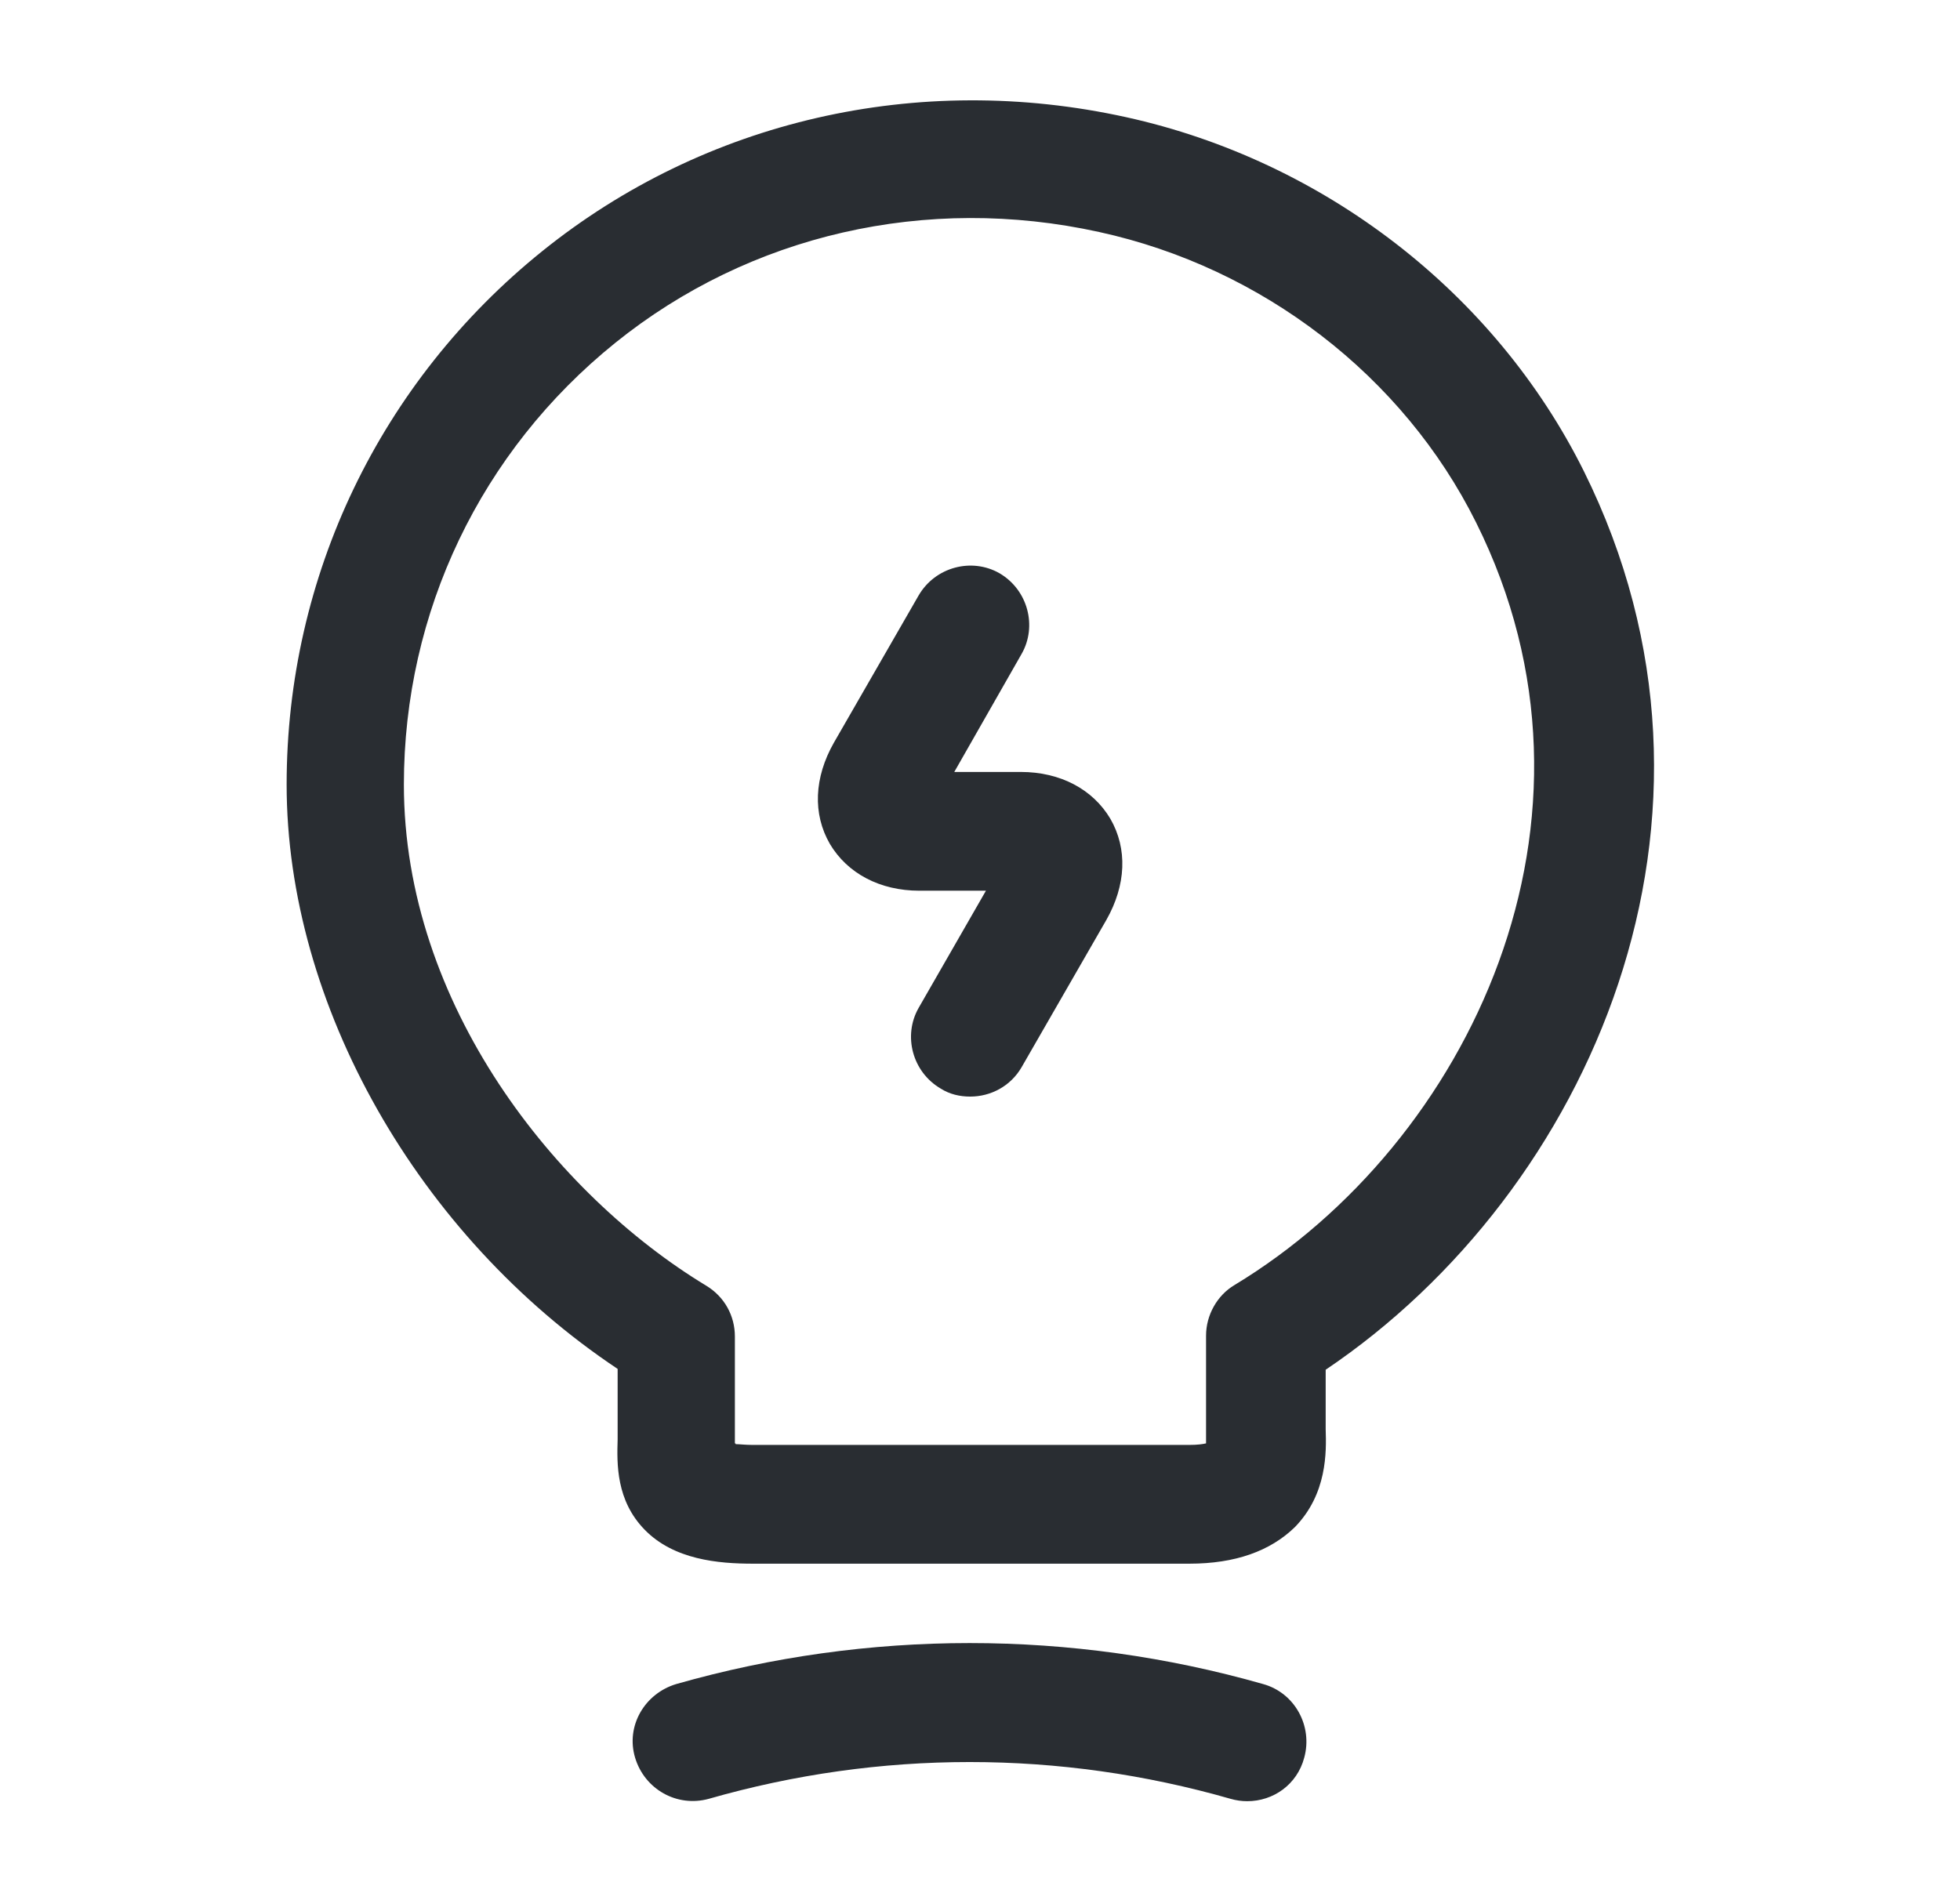
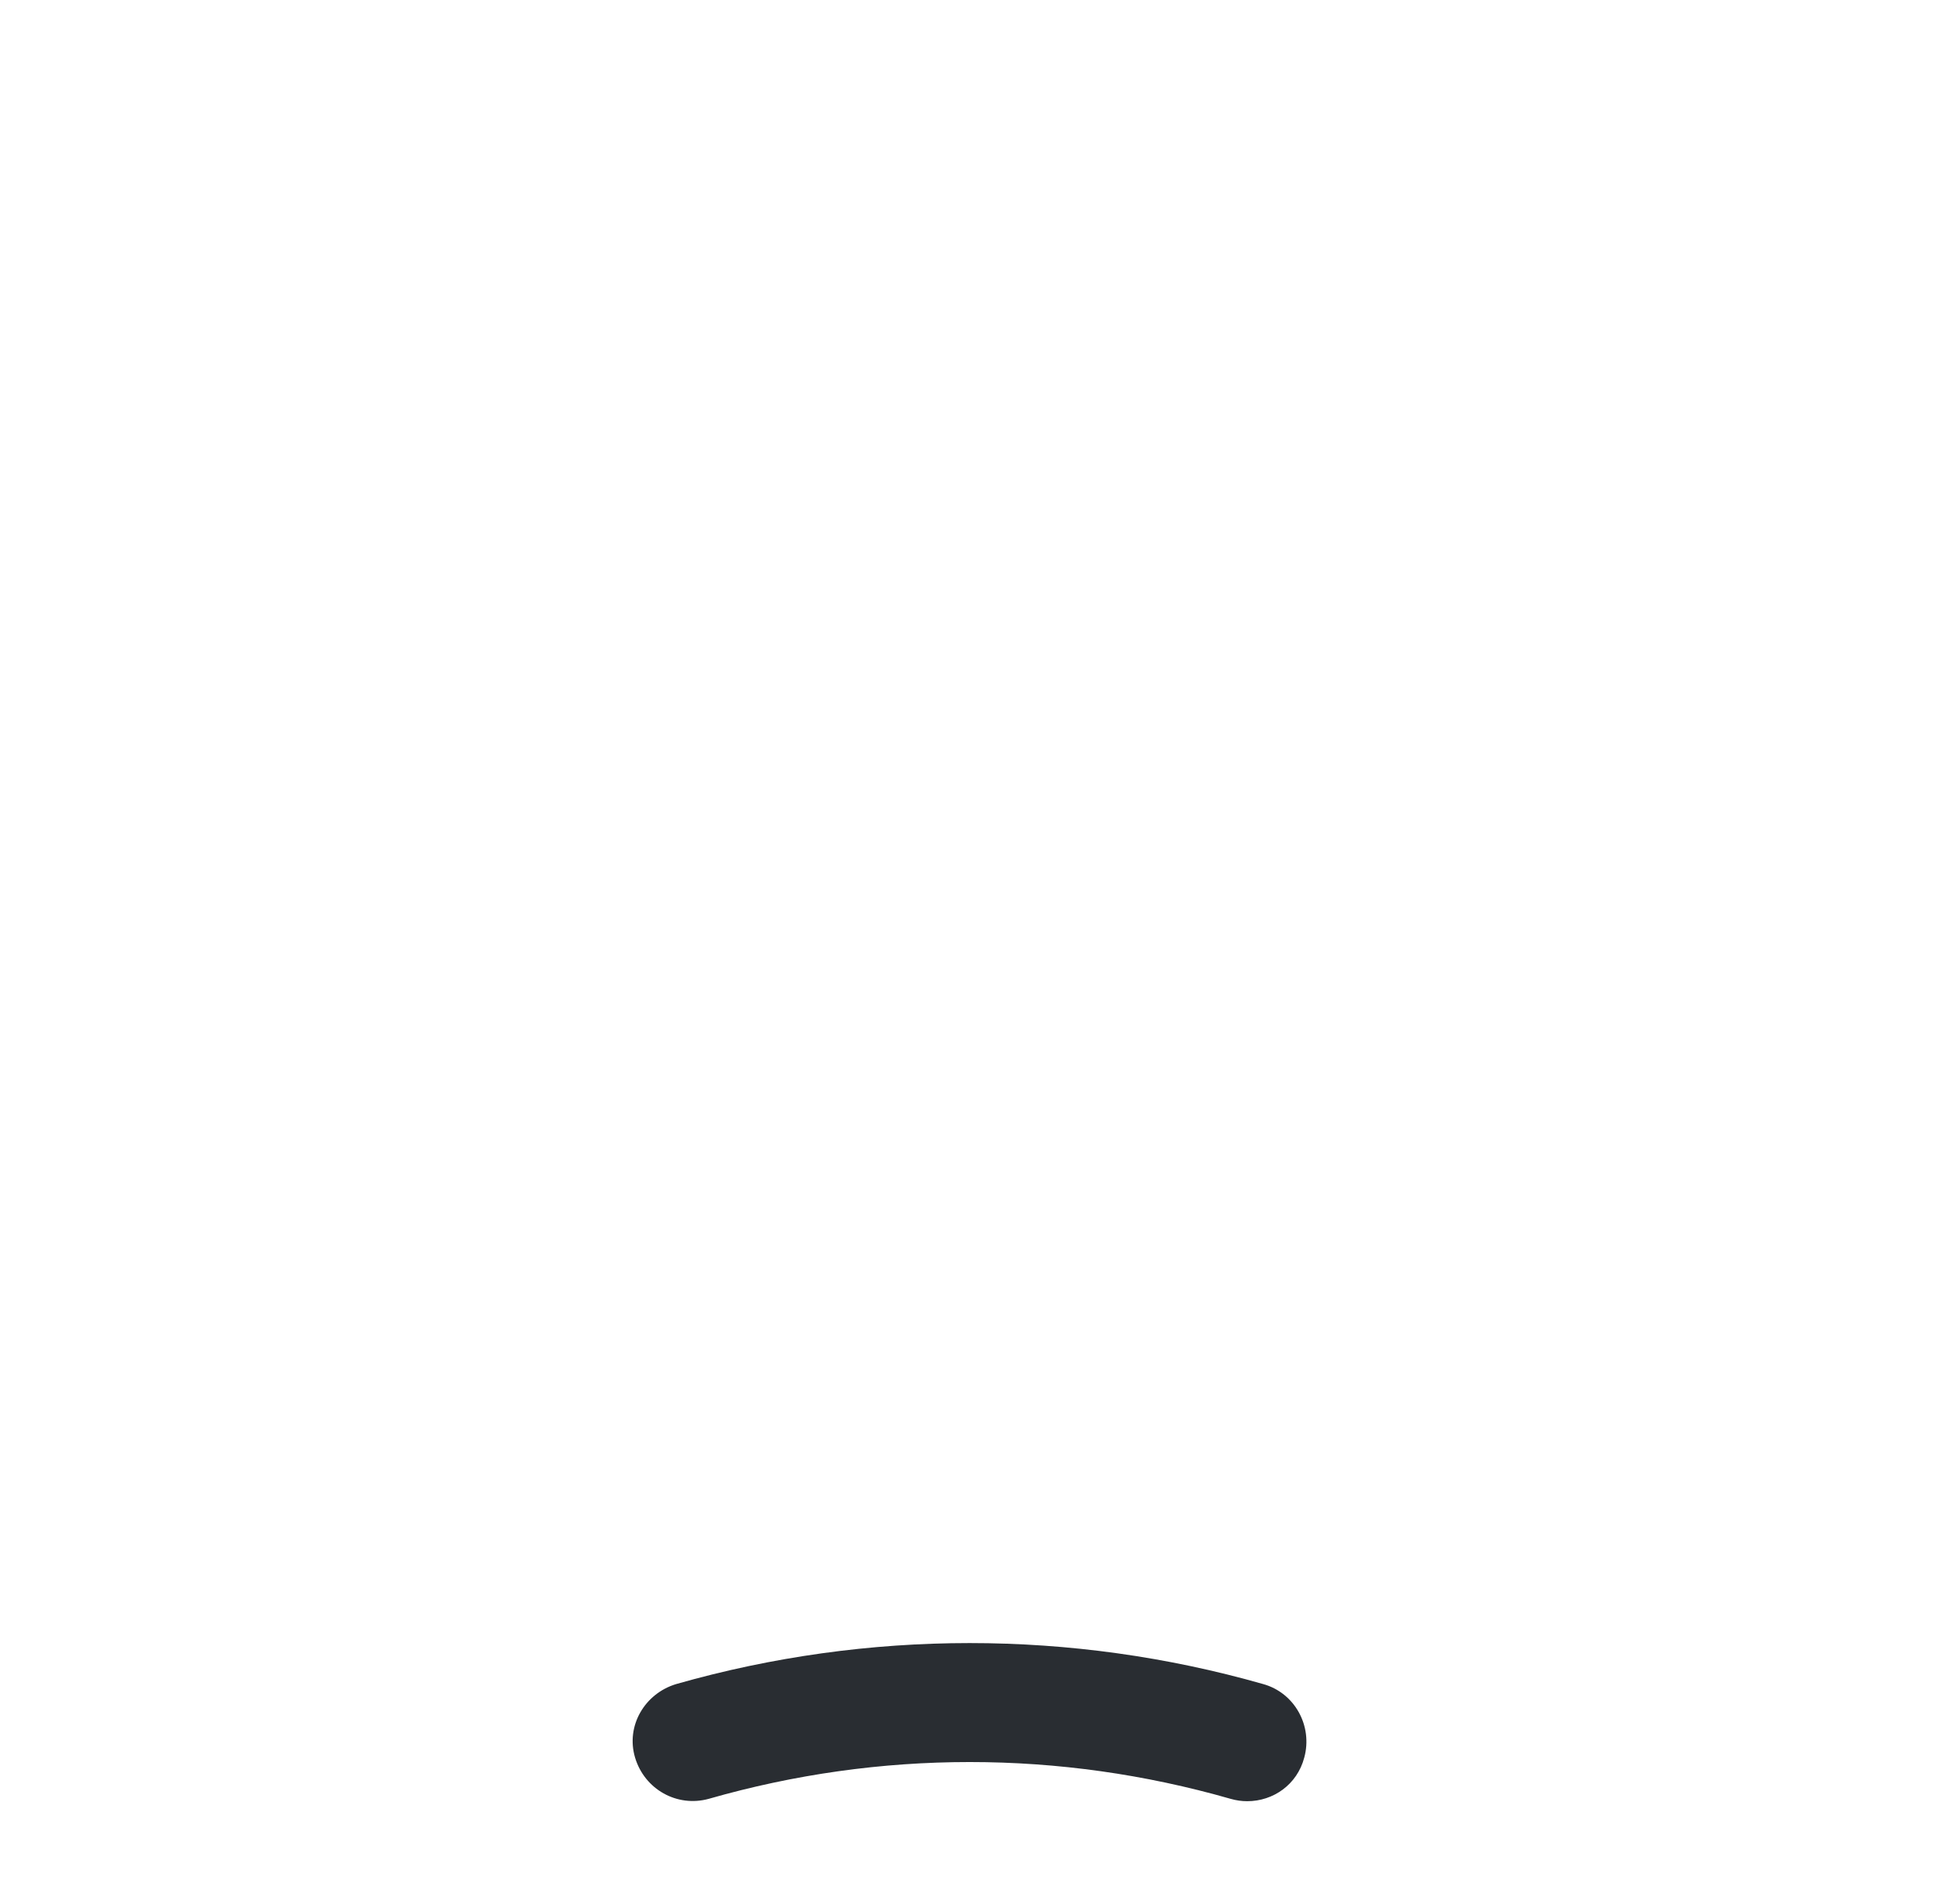
<svg xmlns="http://www.w3.org/2000/svg" width="33" height="32" viewBox="0 0 33 32" fill="none">
-   <path d="M16.334 18.467C16.16 18.467 15.987 18.427 15.84 18.333C15.36 18.053 15.2 17.44 15.467 16.973L16.6 15H15.48C14.813 15 14.267 14.707 13.973 14.213C13.68 13.707 13.707 13.093 14.04 12.507L15.467 10.027C15.747 9.547 16.36 9.387 16.827 9.653C17.307 9.933 17.467 10.547 17.2 11.013L16.067 13H17.187C17.854 13 18.4 13.293 18.694 13.787C18.987 14.293 18.96 14.907 18.627 15.493L17.2 17.973C17.014 18.293 16.68 18.467 16.334 18.467Z" fill="#292D32" />
-   <path d="M20.026 26.333H12.68C12.093 26.333 11.346 26.267 10.853 25.76C10.373 25.267 10.386 24.653 10.399 24.24V23.053C7.04 20.813 4.826 16.92 4.826 13.213C4.826 9.707 6.4 6.427 9.133 4.227C11.866 2.027 15.453 1.2 18.959 1.973C22.293 2.707 25.173 4.933 26.666 7.933C29.559 13.76 26.773 20.067 22.32 23.067V24.067C22.333 24.453 22.346 25.16 21.799 25.72C21.386 26.12 20.799 26.333 20.026 26.333ZM12.386 24.32C12.453 24.32 12.546 24.333 12.666 24.333H20.026C20.16 24.333 20.253 24.32 20.306 24.307C20.306 24.267 20.306 24.213 20.306 24.173V22.493C20.306 22.147 20.493 21.813 20.786 21.64C24.733 19.253 27.346 13.8 24.853 8.8C23.626 6.333 21.253 4.507 18.506 3.907C15.6 3.267 12.626 3.947 10.36 5.773C8.093 7.6 6.8 10.307 6.8 13.213C6.8 16.92 9.36 20.12 11.893 21.653C12.2 21.84 12.373 22.16 12.373 22.507V24.307C12.386 24.307 12.386 24.307 12.386 24.32Z" fill="#292D32" />
  <path d="M20.999 30.333C20.906 30.333 20.813 30.32 20.719 30.293C17.839 29.467 14.813 29.467 11.933 30.293C11.399 30.44 10.853 30.133 10.693 29.6C10.533 29.067 10.853 28.52 11.386 28.36C14.613 27.44 18.039 27.44 21.266 28.36C21.799 28.507 22.106 29.067 21.959 29.6C21.839 30.053 21.439 30.333 20.999 30.333Z" fill="#292D32" />
</svg>